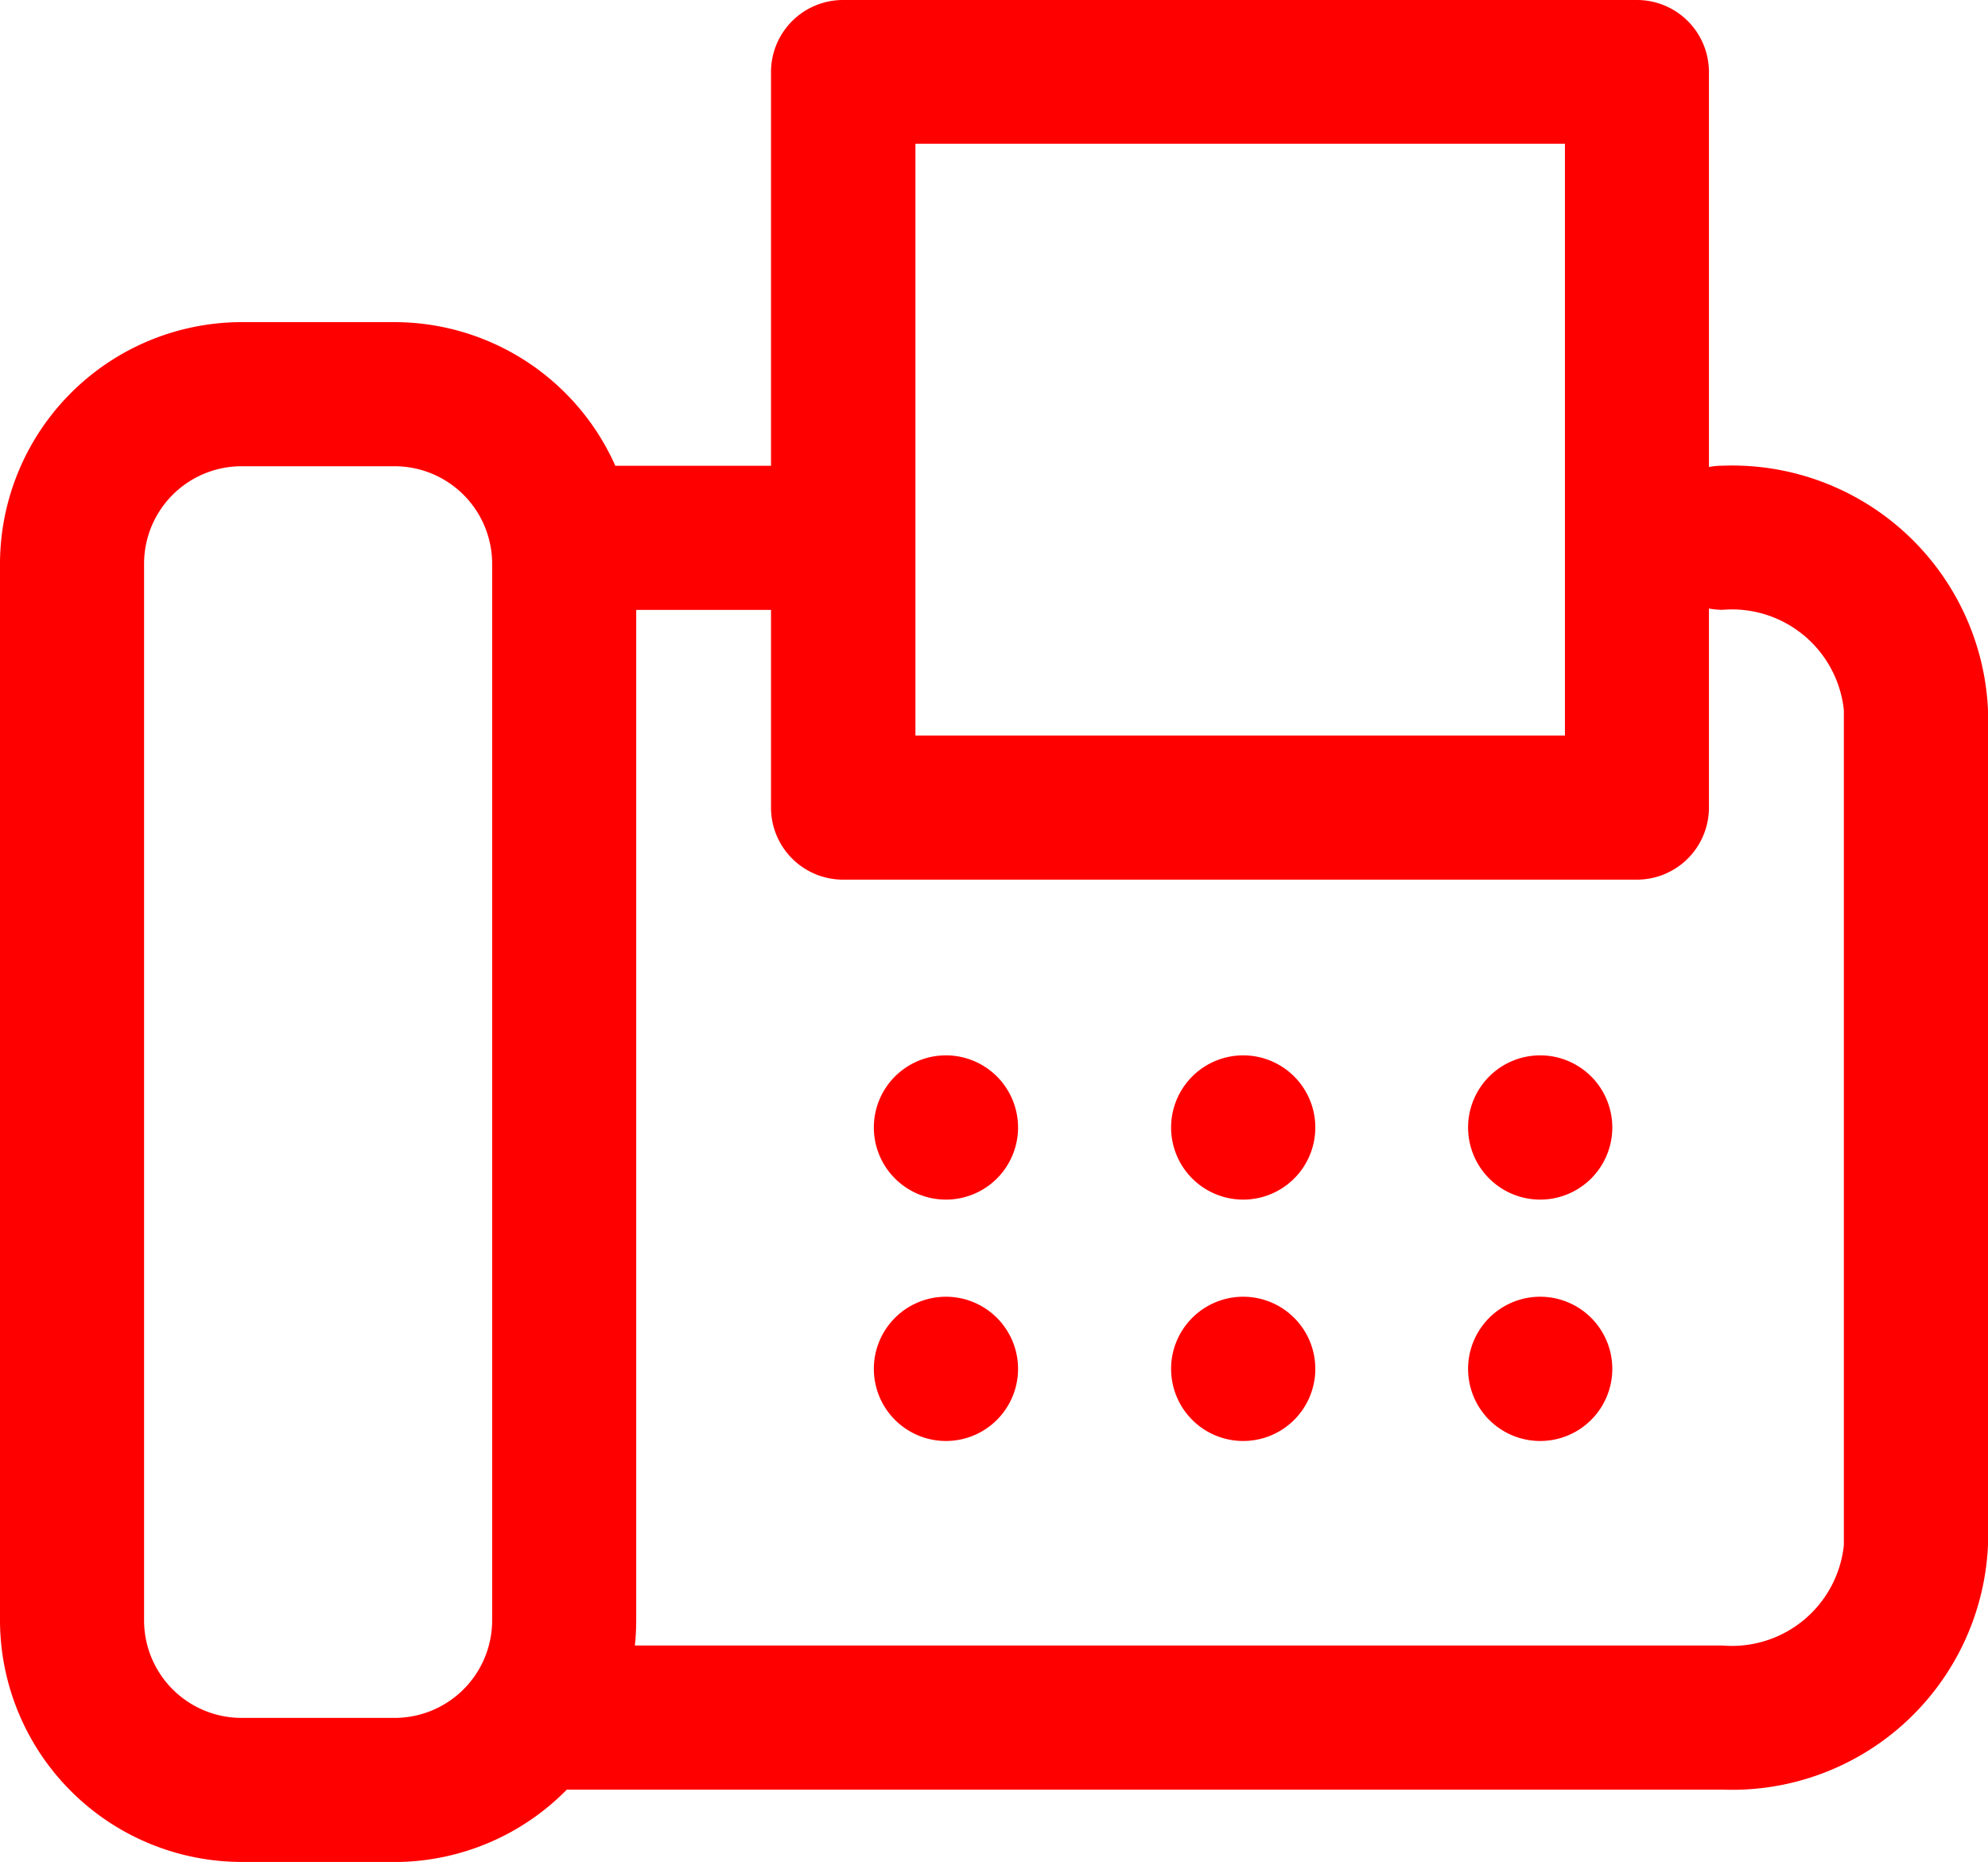
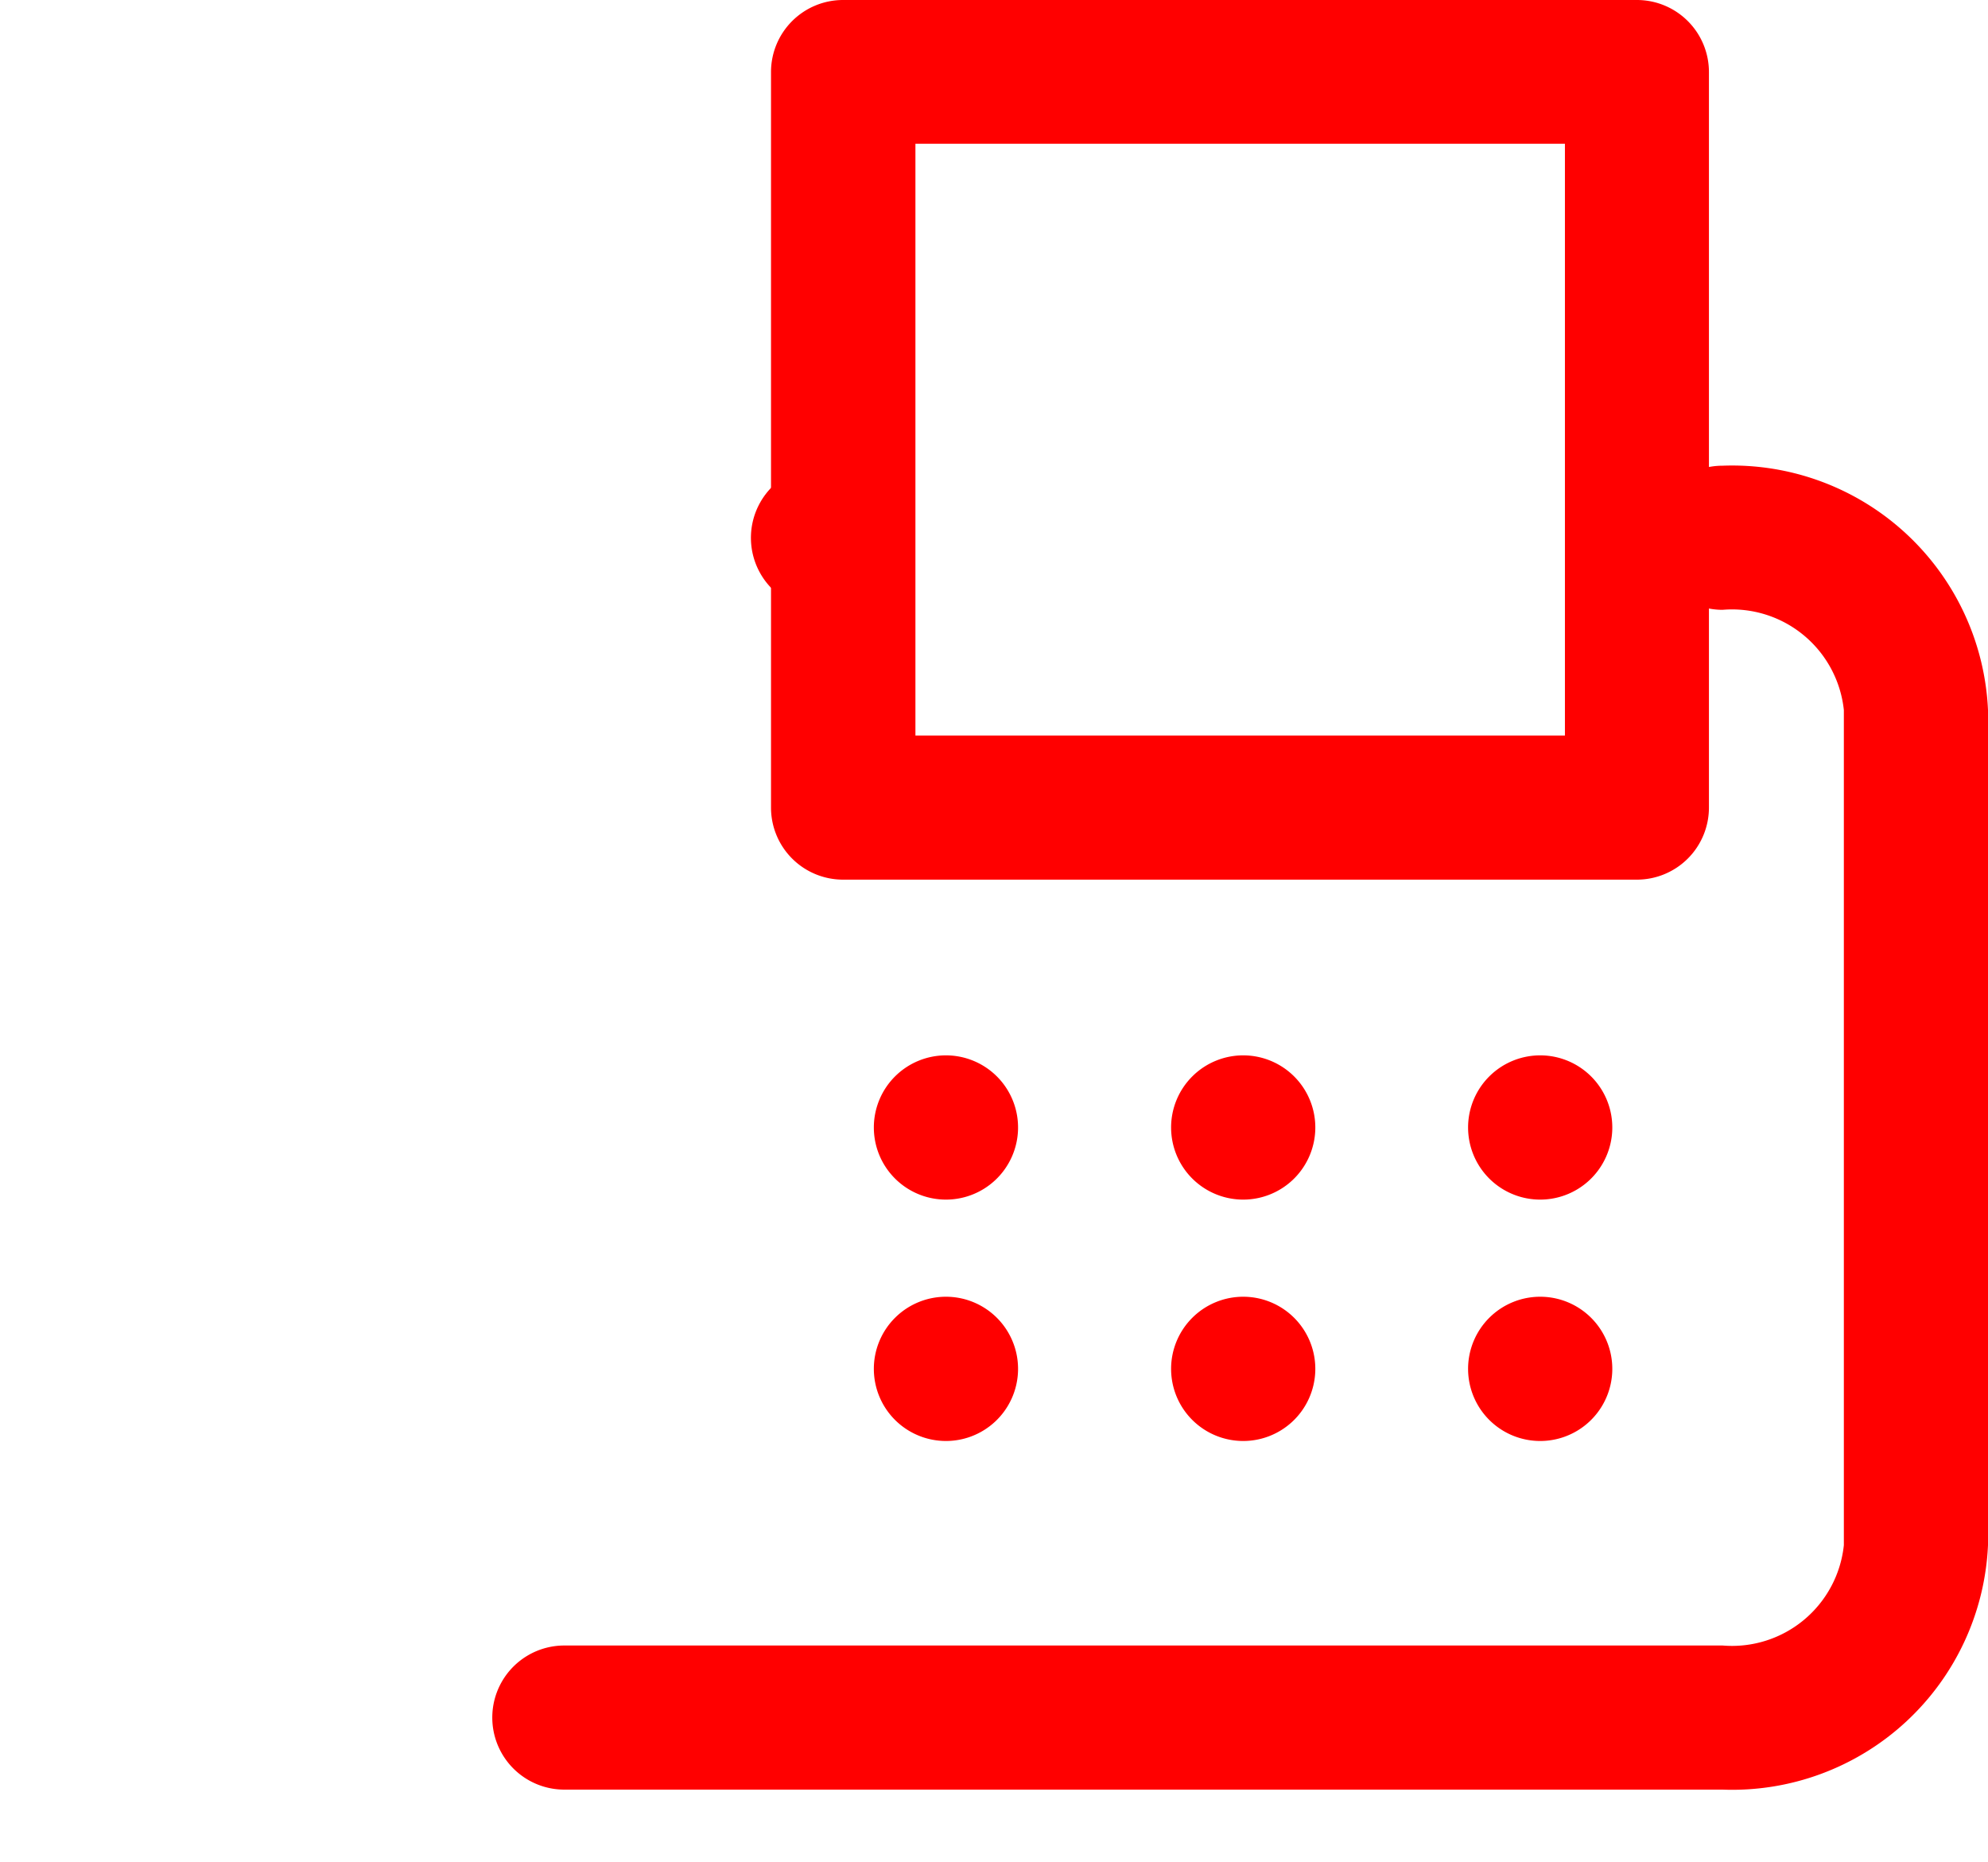
<svg xmlns="http://www.w3.org/2000/svg" width="29.5" height="27.623" viewBox="0 0 29.5 27.623">
  <path data-name="Path 109" d="M27.049 29.071H9.862a1.069 1.069.0 110-2.138h17.187a1.669 1.669.0 001.8-1.488v-12.39a1.669 1.669.0 00-1.8-1.487 1.069 1.069.0 110-2.138 3.8 3.8.0 013.939 3.625v12.389a3.8 3.8.0 01-3.939 3.627z" transform="translate(-1.488 -2.521)" style="fill:red" />
-   <path data-name="Path 110" d="M13.7 11.569H9.862a1.069 1.069.0 010-2.138H13.7a1.069 1.069.0 110 2.138z" transform="translate(-1.488 -2.521)" style="fill:red" />
-   <path data-name="Path 111" d="M6.107 29.783H3.834A3.591 3.591.0 01.25 26.2V10.522a3.591 3.591.0 013.584-3.583h2.273a3.591 3.591.0 013.584 3.583V26.2a3.591 3.591.0 01-3.584 3.584zM3.834 9.077a1.447 1.447.0 00-1.446 1.445V26.2a1.447 1.447.0 001.446 1.446h2.273A1.448 1.448.0 007.553 26.2V10.522A1.448 1.448.0 006.107 9.077z" transform="translate(-.25 -2.16)" style="fill:red" />
+   <path data-name="Path 110" d="M13.7 11.569a1.069 1.069.0 010-2.138H13.7a1.069 1.069.0 110 2.138z" transform="translate(-1.488 -2.521)" style="fill:red" />
  <path data-name="Path 112" d="M26.48 14.4H14.7a1.069 1.069.0 01-1.069-1.069V2.419A1.069 1.069.0 0114.7 1.35h11.78a1.069 1.069.0 011.069 1.069v10.912A1.069 1.069.0 0126.48 14.4zm-10.706-2.138h9.638V3.483h-9.638z" transform="translate(-2.19 -1.35)" style="fill:red" />
  <path data-name="Path 113" d="M16.442 21.8a1.07 1.07.0 10-1.027-1.069 1.07 1.07.0 001.027 1.069z" transform="translate(-2.448 -4.004)" style="fill:red" />
  <path data-name="Path 114" d="M21.6 21.8a1.07 1.07.0 10-1.027-1.069A1.07 1.07.0 0021.6 21.8z" transform="translate(-3.195 -4.004)" style="fill:red" />
  <path data-name="Path 115" d="M26.754 21.8a1.07 1.07.0 10-1.027-1.069 1.07 1.07.0 001.027 1.069z" transform="translate(-3.942 -4.004)" style="fill:red" />
  <path data-name="Path 116" d="M16.442 25.988a1.07 1.07.0 10-1.027-1.069 1.07 1.07.0 001.027 1.069z" transform="translate(-2.448 -4.611)" style="fill:red" />
  <path data-name="Path 117" d="M21.6 25.988a1.07 1.07.0 10-1.027-1.069 1.07 1.07.0 001.027 1.069z" transform="translate(-3.195 -4.611)" style="fill:red" />
  <path data-name="Path 118" d="M26.754 25.988a1.07 1.07.0 10-1.027-1.069 1.07 1.07.0 001.027 1.069z" transform="translate(-3.942 -4.611)" style="fill:red" />
</svg>